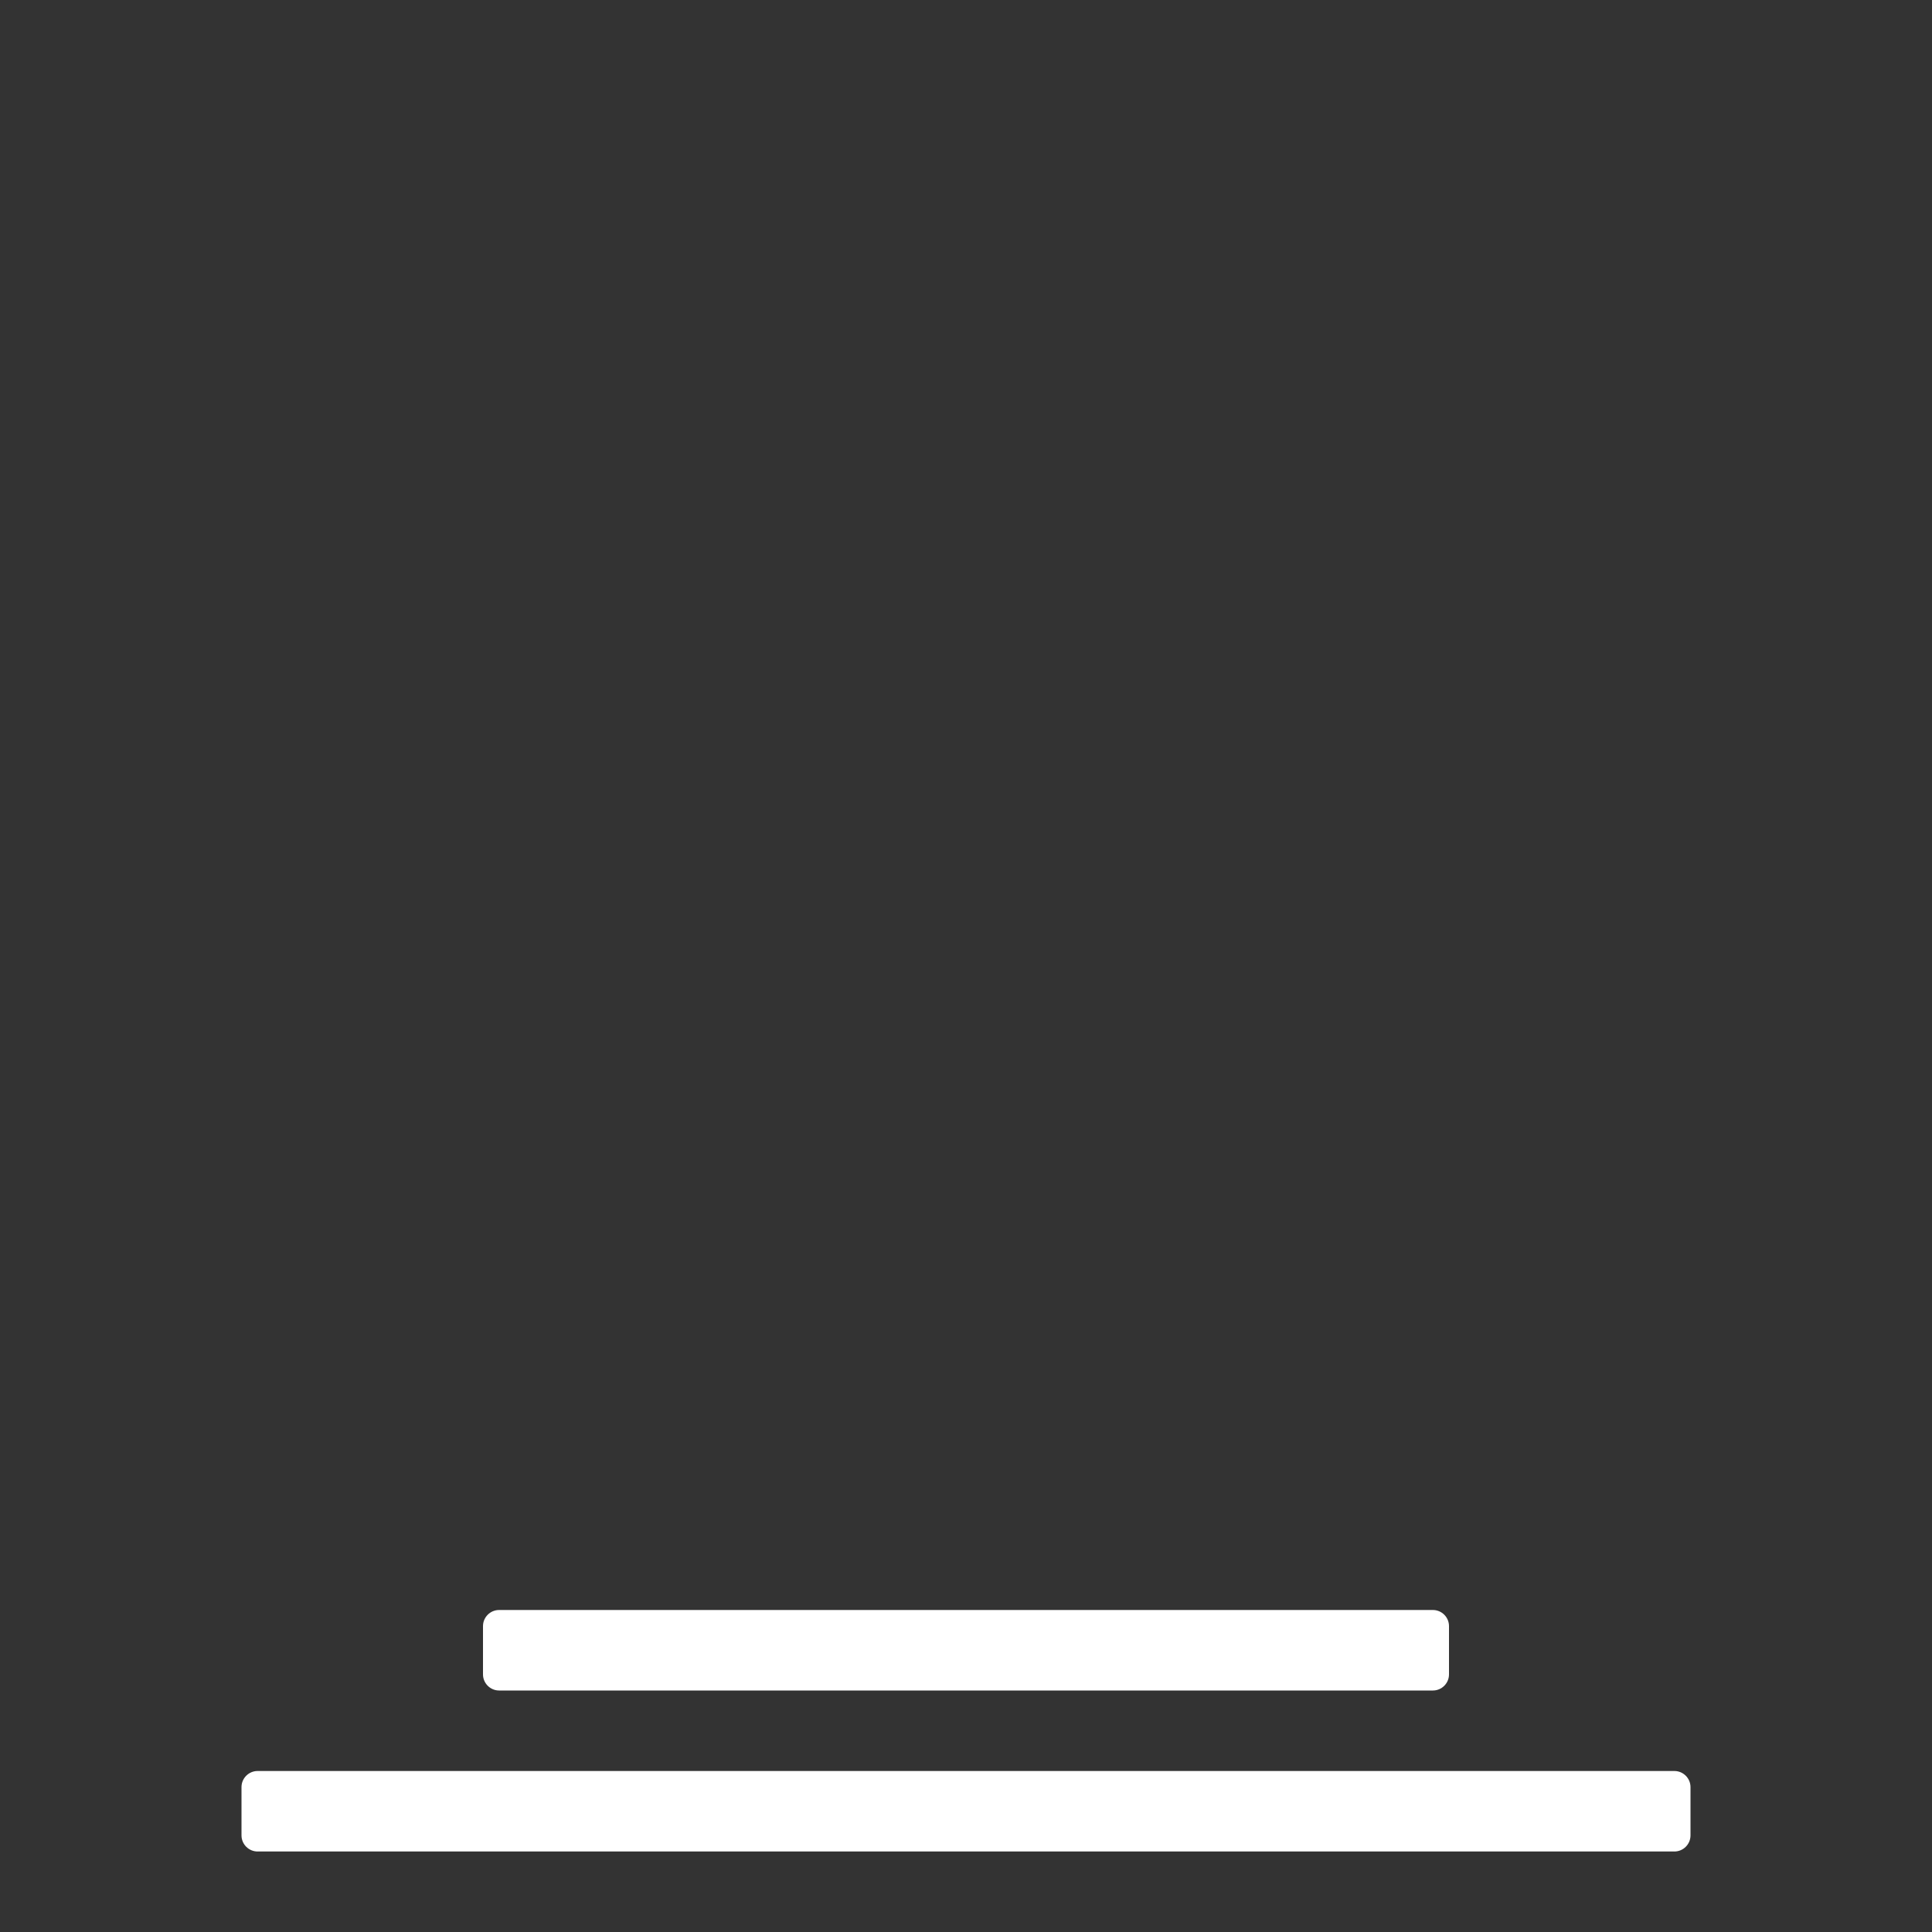
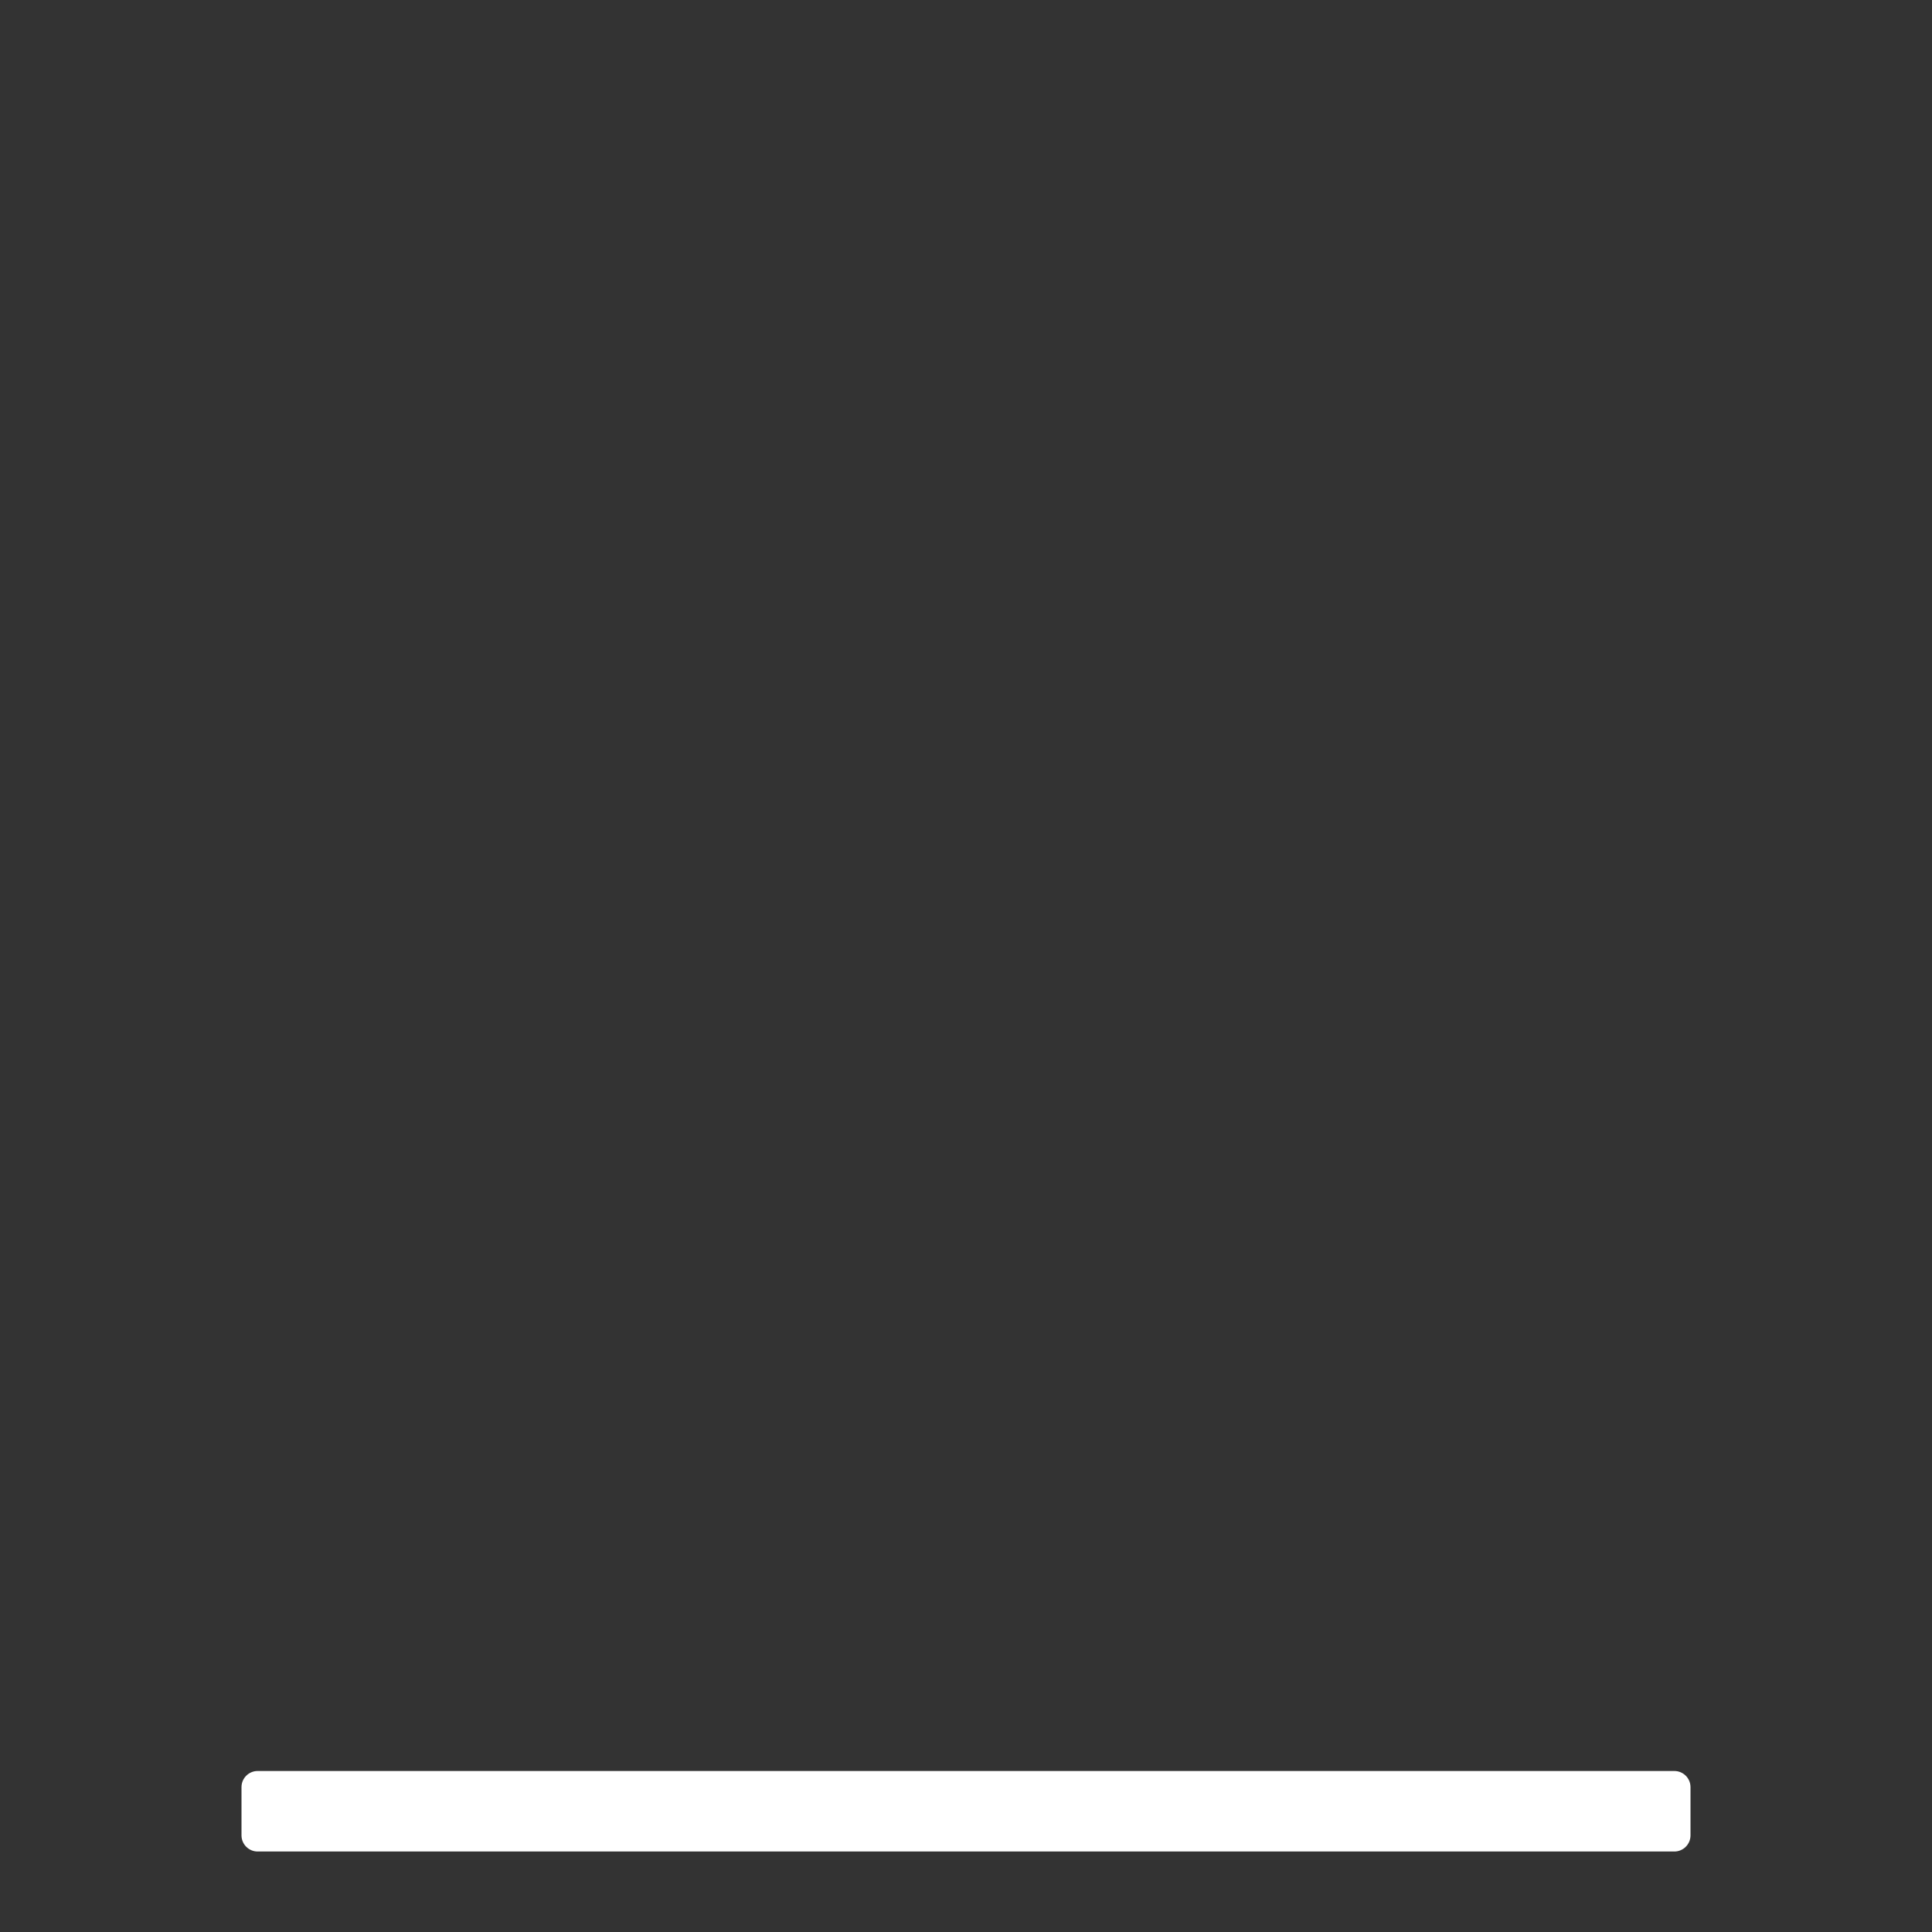
<svg xmlns="http://www.w3.org/2000/svg" width="24" height="24" viewBox="0 0 24 24" fill="none">
  <rect x="0" y="0" width="24" height="24" fill="#333333" stroke="none" />
  <path d="M3 22.2C3 22.09 3.09 22 3.2 22H20.8C20.91 22 21 22.09 21 22.2V22.8C21 22.91 20.91 23 20.8 23H3.2C3.09 23 3 22.91 3 22.8V22.2Z" fill="white" />
-   <path d="M6 20.2C6 20.09 6.09 20 6.2 20H17.8C17.91 20 18 20.09 18 20.2V20.8C18 20.91 17.91 21 17.8 21H6.2C6.09 21 6 20.91 6 20.8V20.2Z" fill="white" />
</svg>